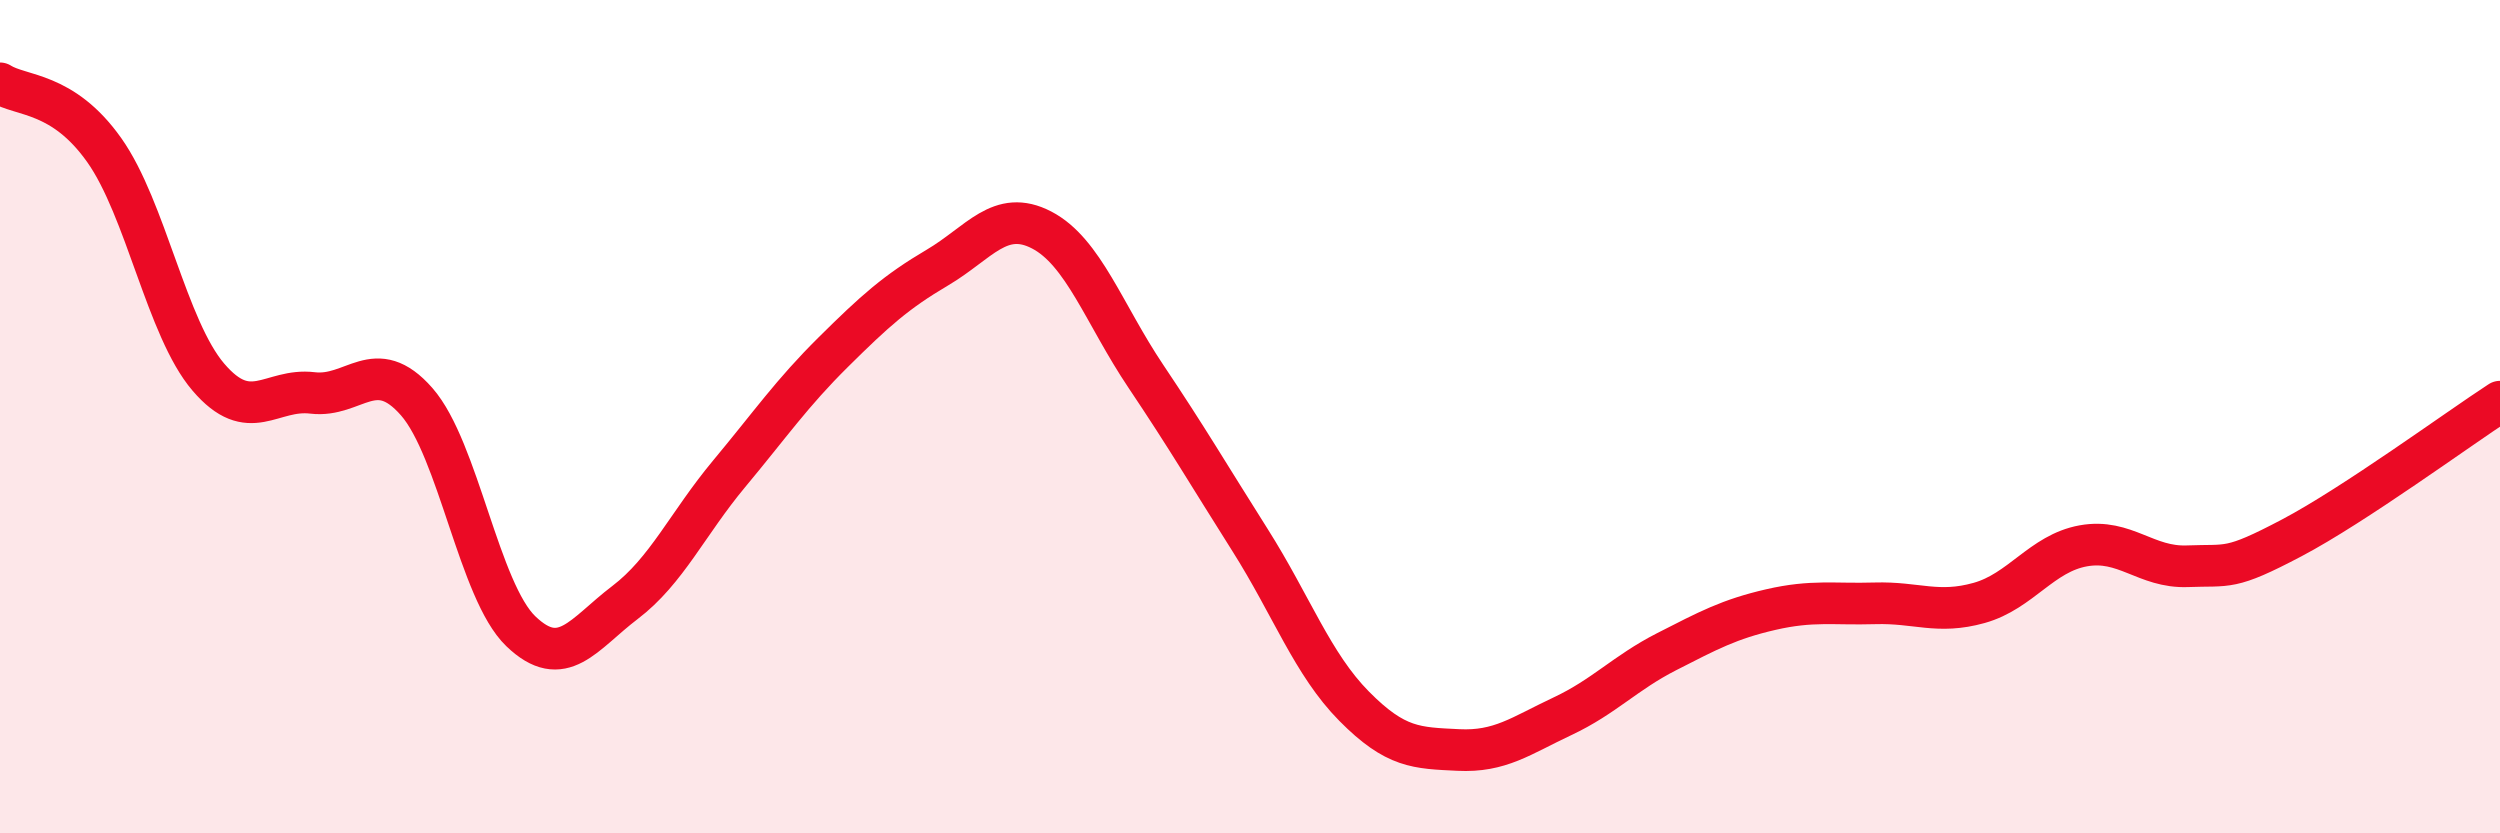
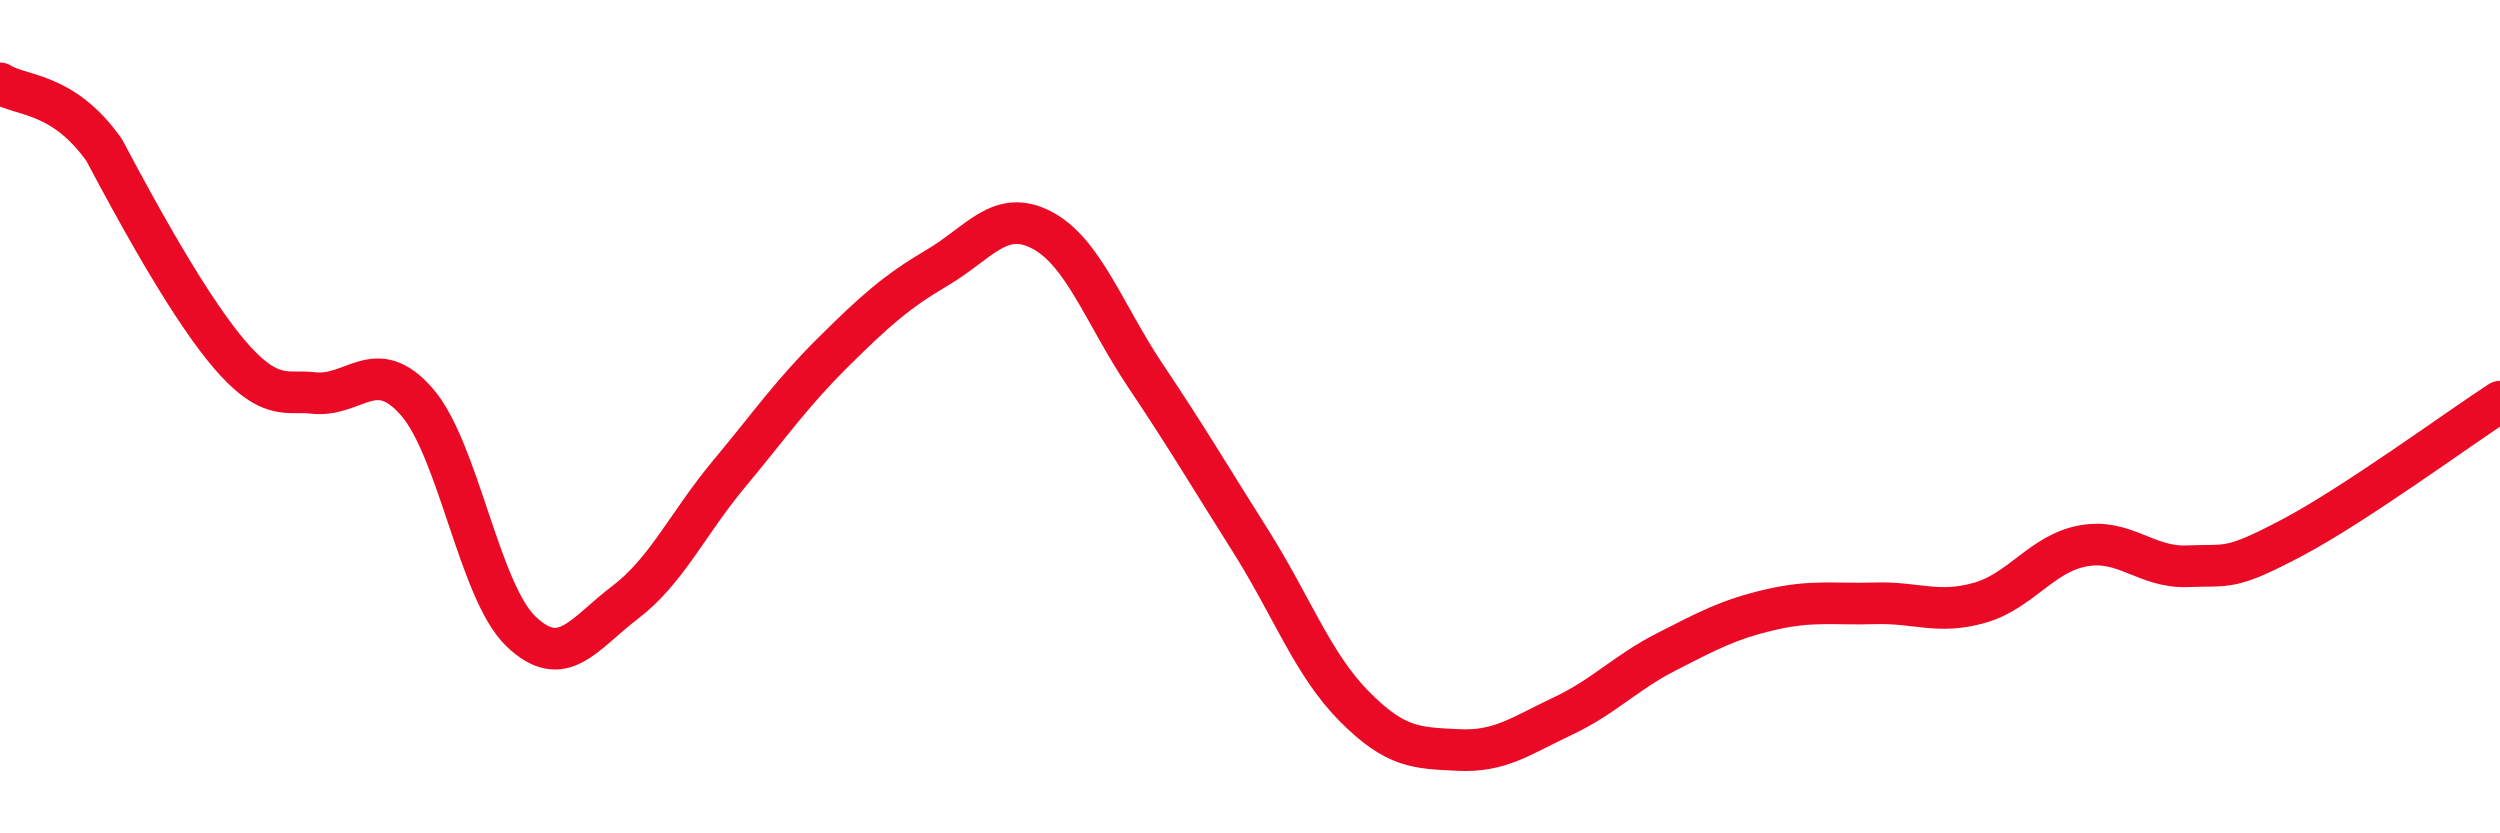
<svg xmlns="http://www.w3.org/2000/svg" width="60" height="20" viewBox="0 0 60 20">
-   <path d="M 0,2 C 0.5,2.32 1.5,2.19 2.5,3.6 C 3.5,5.01 4,7.88 5,9.05 C 6,10.22 6.5,9.31 7.5,9.43 C 8.5,9.55 9,8.5 10,9.64 C 11,10.78 11.5,14.19 12.5,15.15 C 13.5,16.11 14,15.22 15,14.46 C 16,13.7 16.5,12.57 17.5,11.37 C 18.5,10.17 19,9.44 20,8.45 C 21,7.46 21.5,7.01 22.5,6.42 C 23.5,5.83 24,5 25,5.52 C 26,6.04 26.5,7.54 27.5,9.03 C 28.5,10.52 29,11.38 30,12.96 C 31,14.54 31.5,15.94 32.5,16.95 C 33.5,17.96 34,17.95 35,18 C 36,18.05 36.5,17.66 37.5,17.19 C 38.5,16.72 39,16.15 40,15.64 C 41,15.13 41.5,14.86 42.5,14.63 C 43.5,14.4 44,14.51 45,14.48 C 46,14.45 46.5,14.75 47.5,14.47 C 48.5,14.19 49,13.28 50,13.1 C 51,12.92 51.5,13.63 52.5,13.59 C 53.5,13.55 53.5,13.7 55,12.91 C 56.5,12.12 59,10.29 60,9.64L60 20L0 20Z" fill="#EB0A25" opacity="0.1" stroke-linecap="round" stroke-linejoin="round" />
-   <path d="M 0,2 C 0.5,2.32 1.5,2.19 2.5,3.6 C 3.5,5.01 4,7.88 5,9.05 C 6,10.22 6.5,9.31 7.5,9.43 C 8.5,9.55 9,8.5 10,9.64 C 11,10.78 11.5,14.19 12.5,15.15 C 13.5,16.11 14,15.22 15,14.46 C 16,13.7 16.5,12.57 17.5,11.37 C 18.5,10.17 19,9.44 20,8.45 C 21,7.46 21.5,7.01 22.5,6.42 C 23.5,5.83 24,5 25,5.52 C 26,6.04 26.5,7.54 27.5,9.03 C 28.5,10.52 29,11.38 30,12.96 C 31,14.54 31.5,15.94 32.5,16.95 C 33.5,17.96 34,17.95 35,18 C 36,18.05 36.5,17.66 37.5,17.19 C 38.5,16.72 39,16.15 40,15.64 C 41,15.13 41.5,14.86 42.5,14.63 C 43.5,14.4 44,14.51 45,14.48 C 46,14.45 46.5,14.75 47.5,14.47 C 48.5,14.19 49,13.28 50,13.1 C 51,12.92 51.5,13.63 52.5,13.59 C 53.5,13.55 53.5,13.7 55,12.91 C 56.5,12.12 59,10.29 60,9.64" stroke="#EB0A25" stroke-width="1" fill="none" stroke-linecap="round" stroke-linejoin="round" />
+   <path d="M 0,2 C 0.5,2.32 1.5,2.19 2.5,3.6 C 6,10.22 6.5,9.31 7.5,9.43 C 8.5,9.55 9,8.5 10,9.64 C 11,10.78 11.5,14.19 12.5,15.15 C 13.5,16.11 14,15.22 15,14.46 C 16,13.7 16.5,12.57 17.5,11.37 C 18.5,10.17 19,9.44 20,8.45 C 21,7.46 21.5,7.01 22.5,6.42 C 23.5,5.83 24,5 25,5.52 C 26,6.04 26.5,7.54 27.5,9.03 C 28.5,10.52 29,11.38 30,12.96 C 31,14.54 31.5,15.94 32.5,16.95 C 33.5,17.96 34,17.95 35,18 C 36,18.05 36.5,17.66 37.5,17.19 C 38.5,16.72 39,16.15 40,15.64 C 41,15.13 41.5,14.86 42.5,14.63 C 43.5,14.4 44,14.51 45,14.48 C 46,14.45 46.5,14.75 47.5,14.47 C 48.5,14.19 49,13.28 50,13.1 C 51,12.92 51.5,13.63 52.5,13.59 C 53.5,13.55 53.5,13.7 55,12.91 C 56.5,12.12 59,10.29 60,9.64" stroke="#EB0A25" stroke-width="1" fill="none" stroke-linecap="round" stroke-linejoin="round" />
</svg>